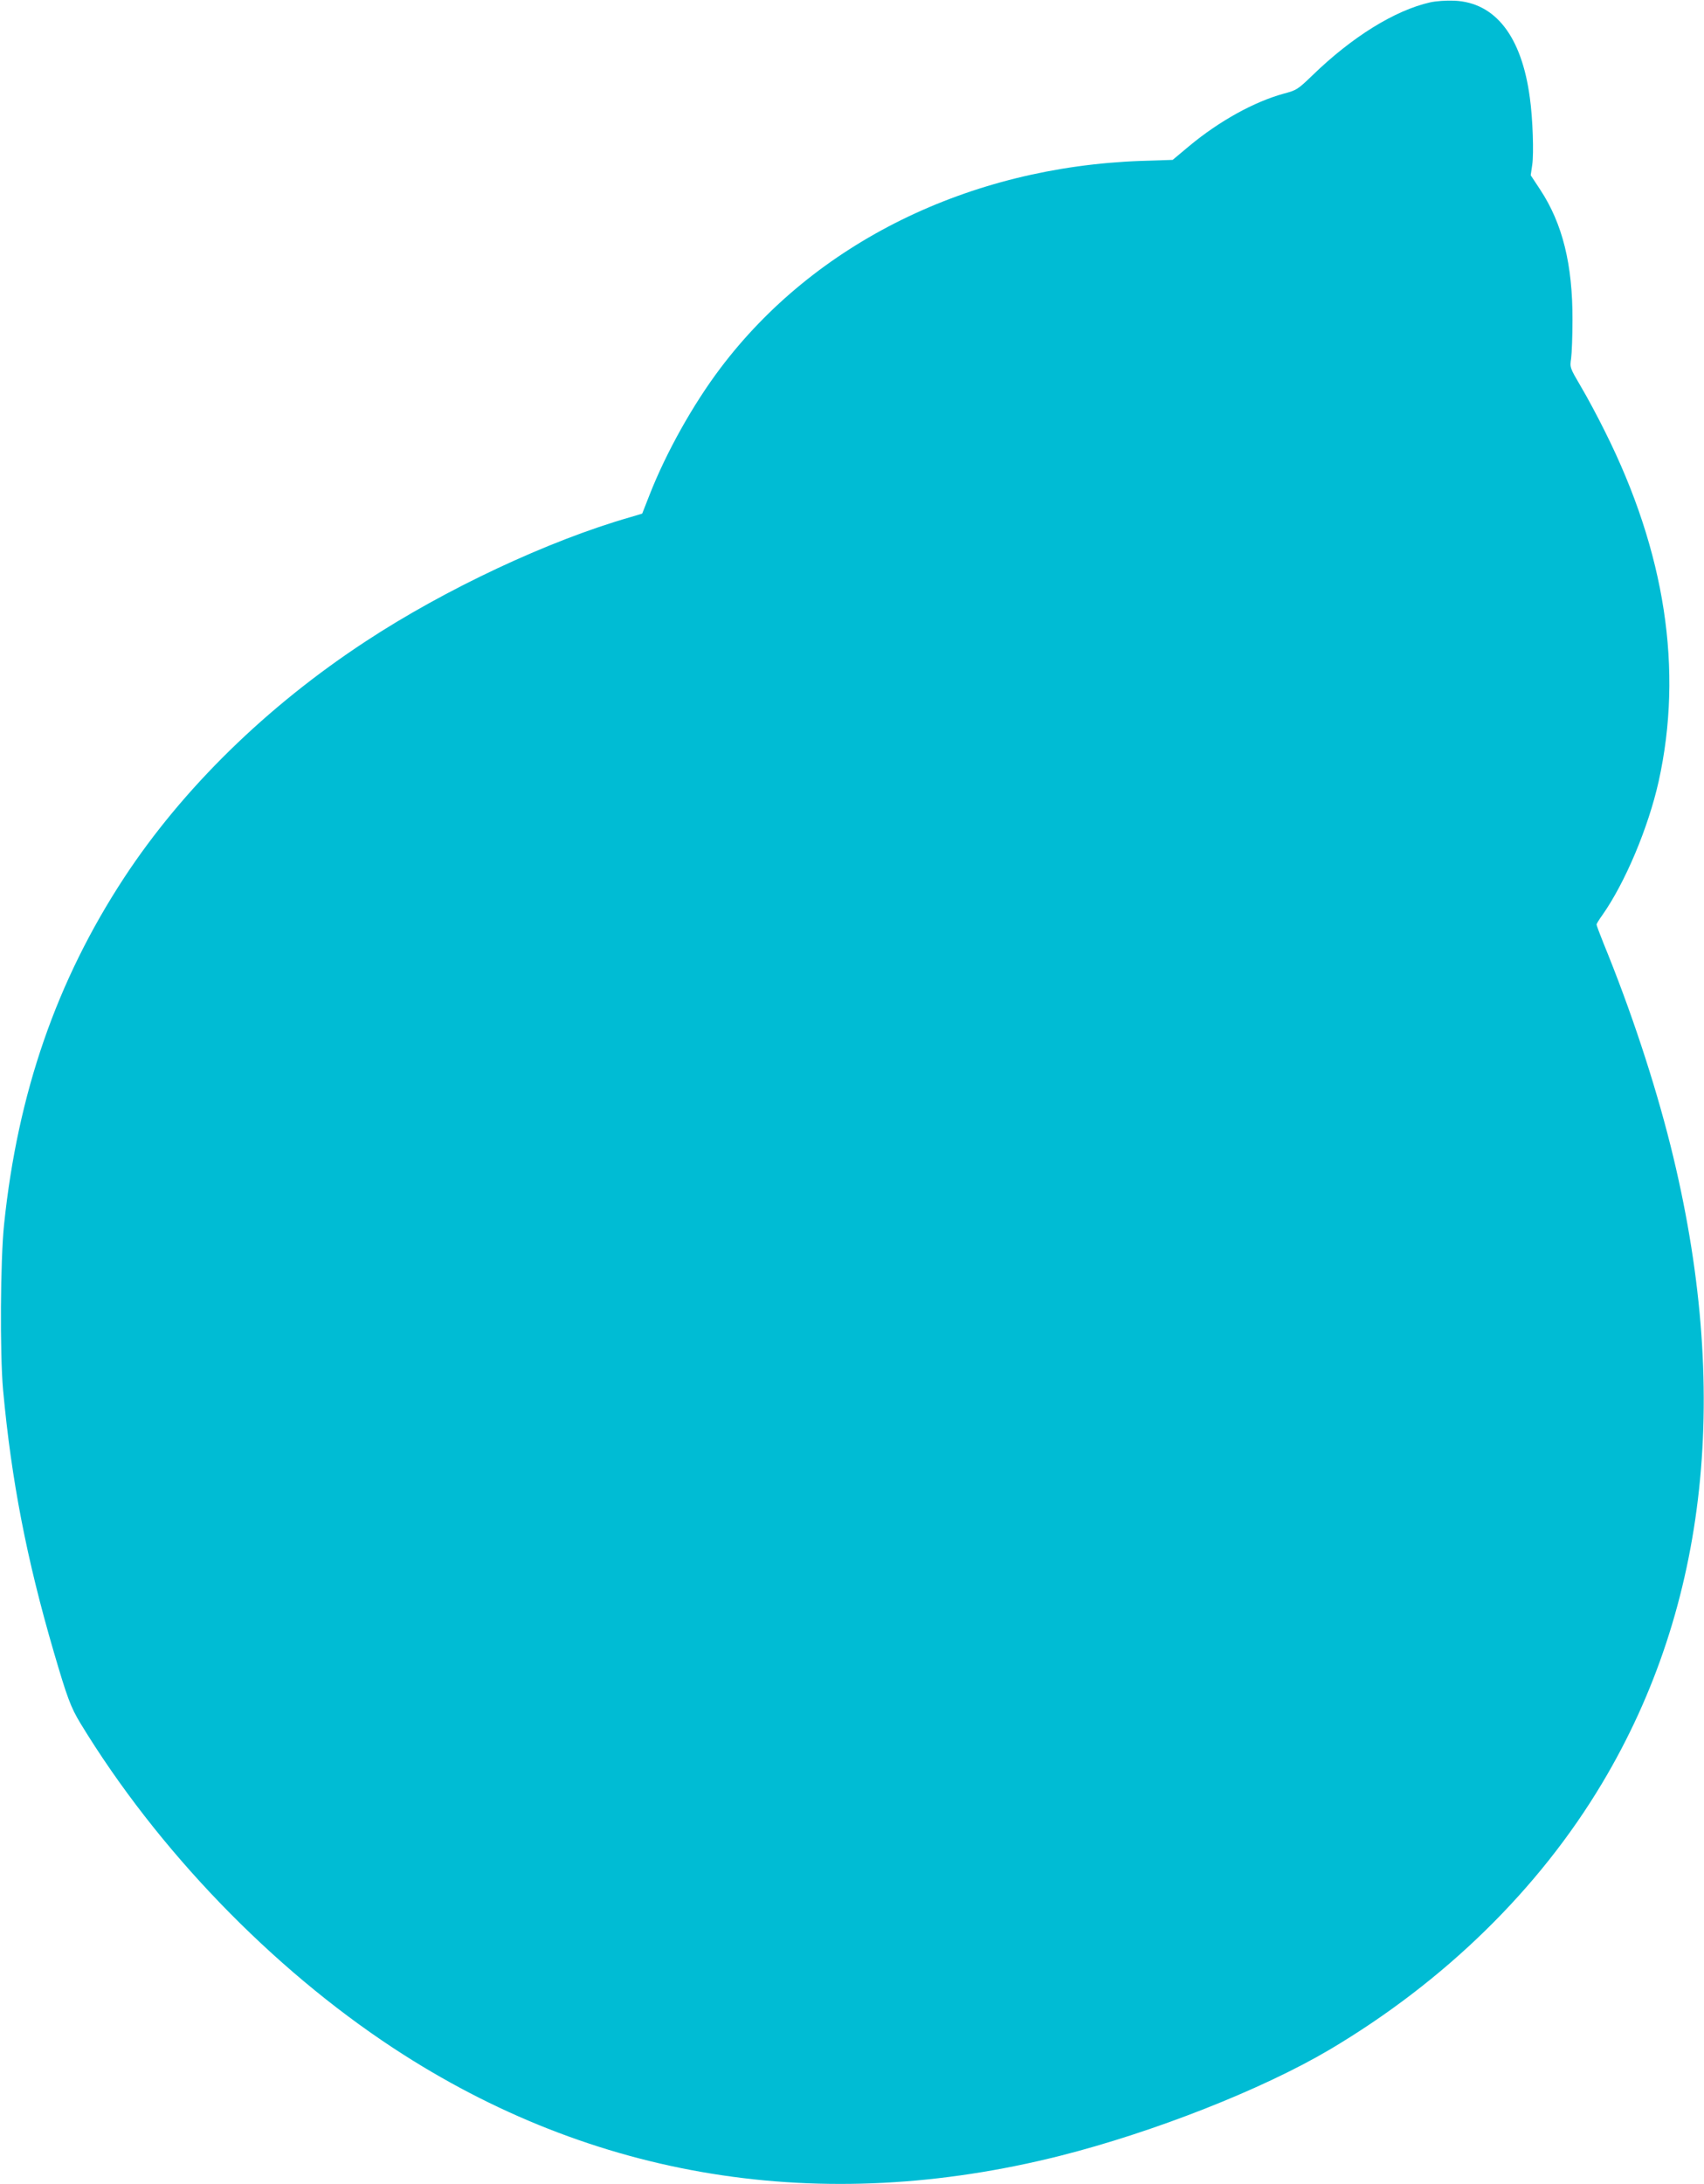
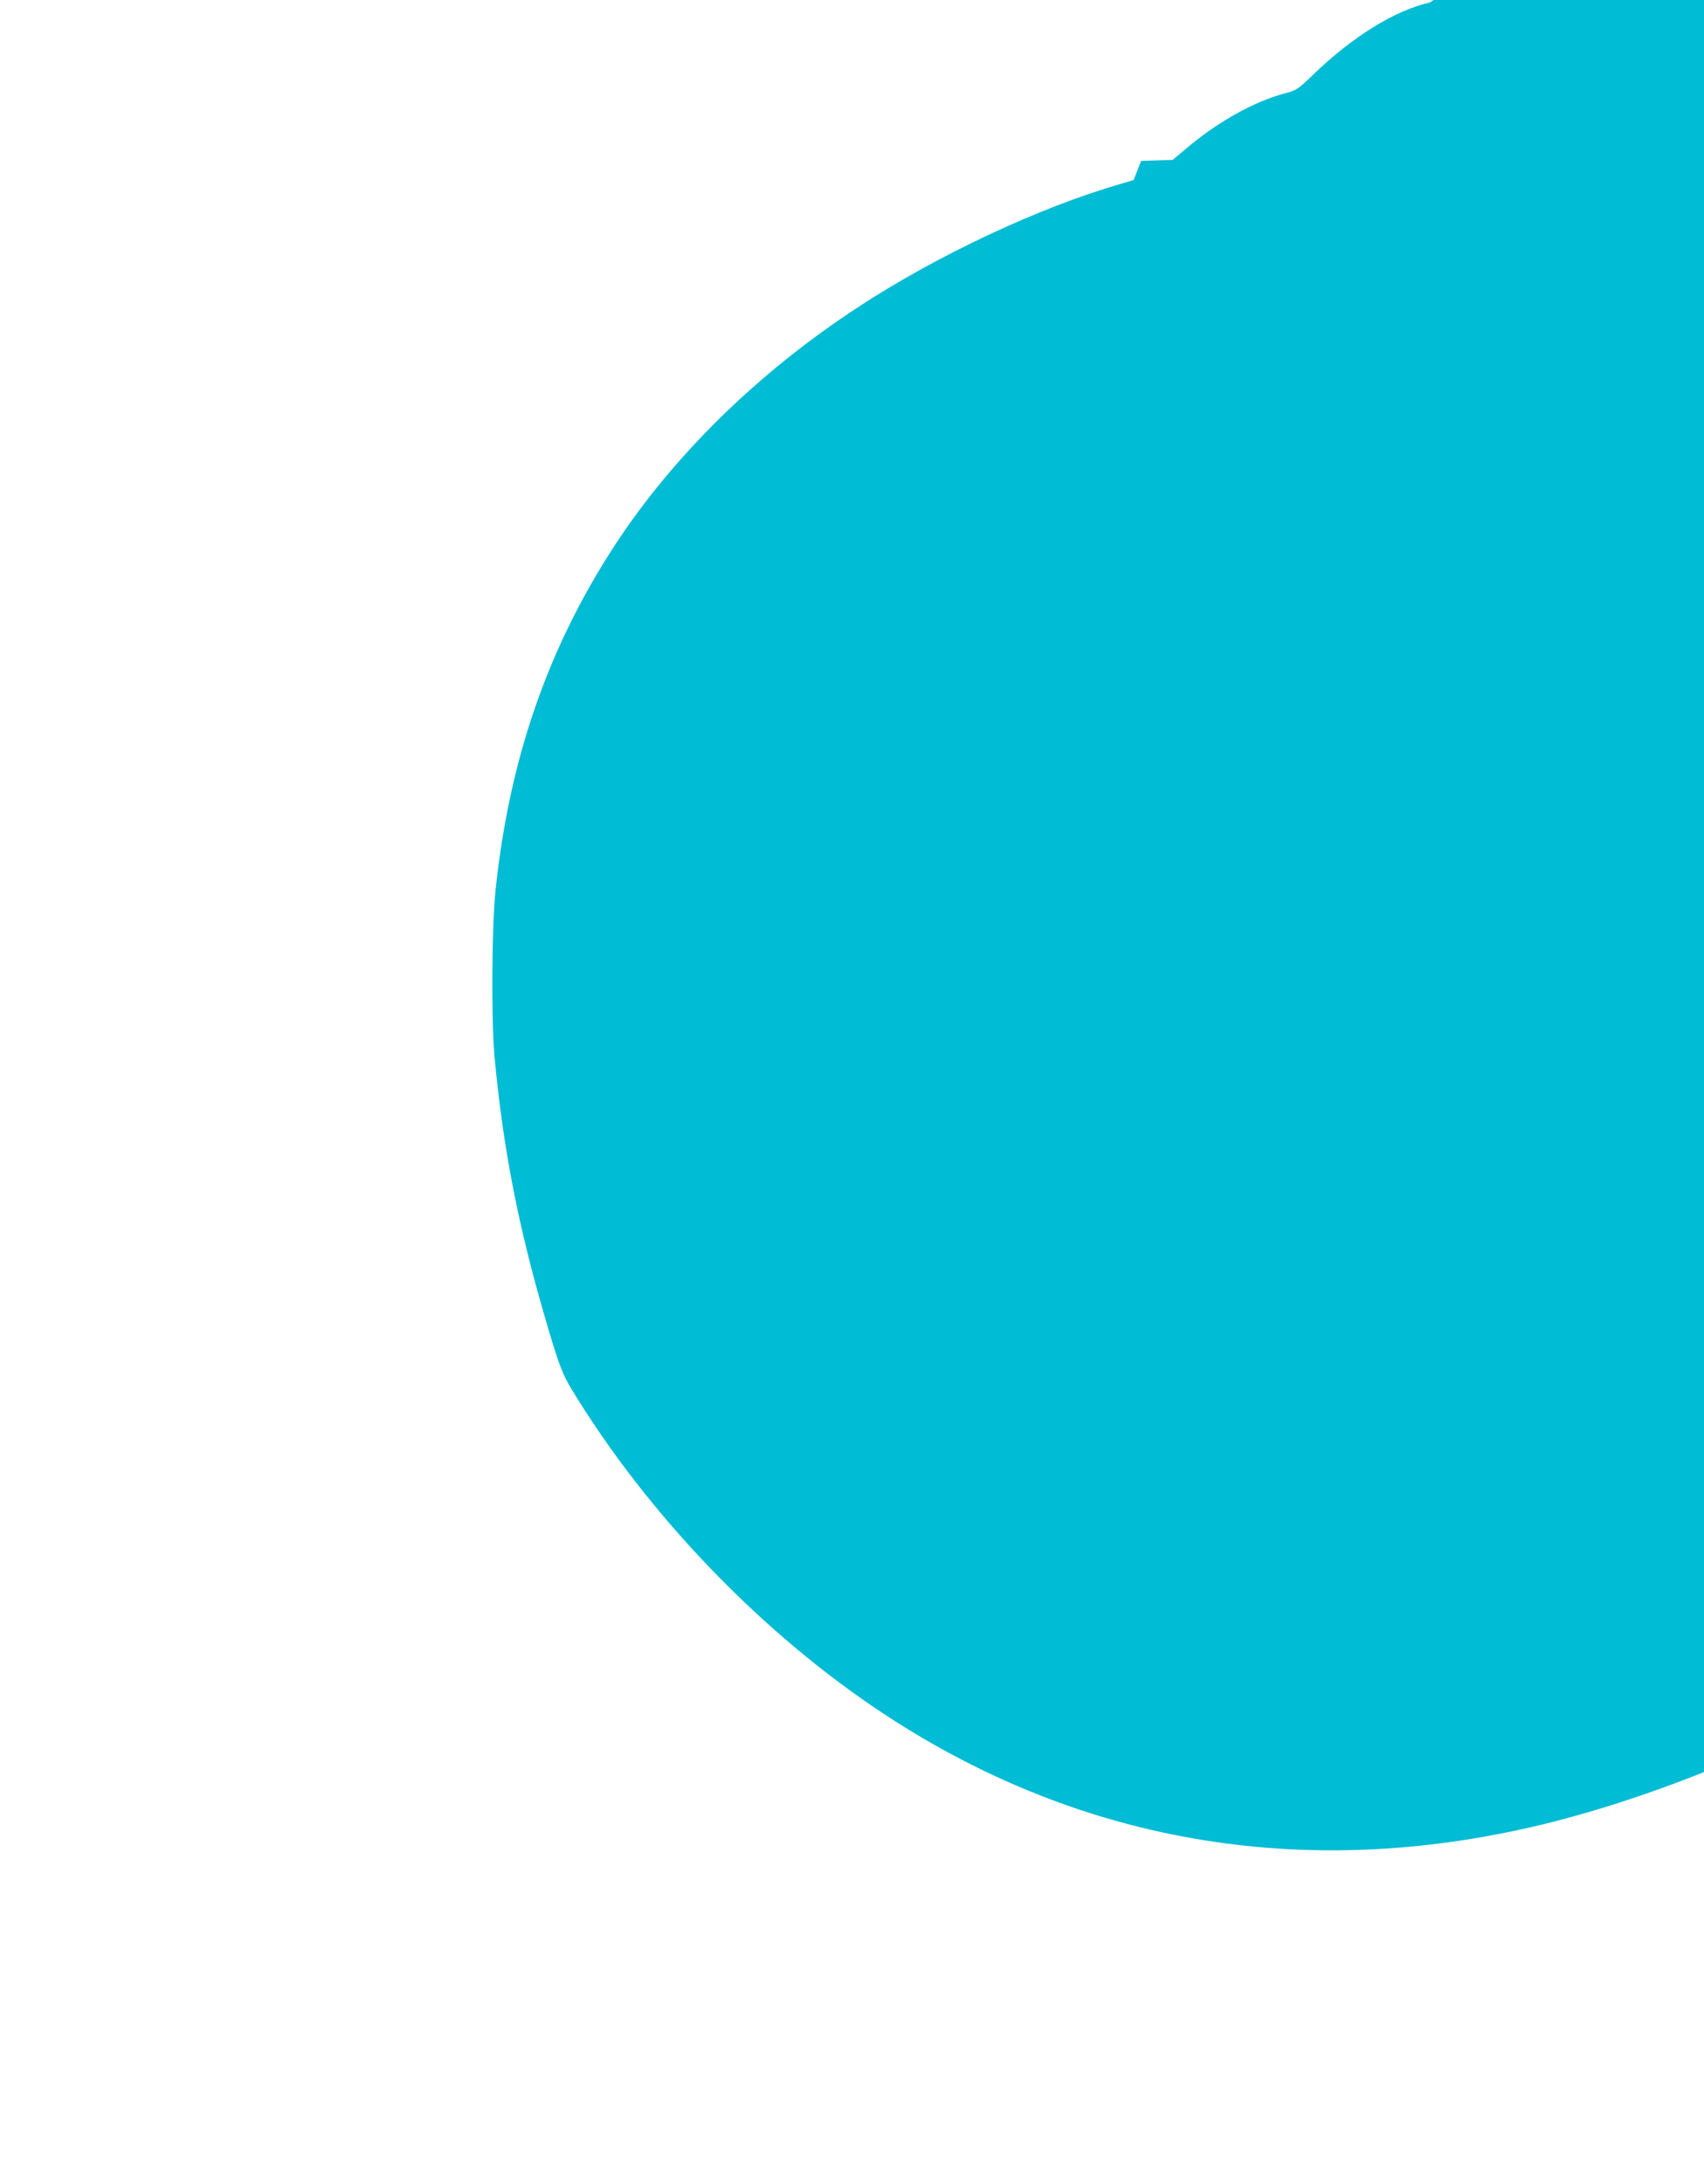
<svg xmlns="http://www.w3.org/2000/svg" version="1.0" width="999pt" height="1280pt" viewBox="0 0 999 1280" preserveAspectRatio="xMidYMid meet">
  <g transform="translate(0,1280) scale(0.1,-0.1)" fill="#00bcd4" stroke="none">
-     <path d="M8384 12786 c-207 -47 -457 -202 -689 -427 -86 -83 -94 -88 -166 -107 -176 -48 -380 -161 -556 -307 l-98 -82 -185 -6 c-1010 -36 -1912 -480 -2466 -1214 -161 -213 -318 -494 -415 -741 l-44 -112 -70 -21 c-479 -137 -1086 -422 -1550 -727 -580 -380 -1074 -863 -1418 -1387 -395 -603 -623 -1260 -703 -2030 -22 -210 -25 -756 -6 -970 49 -531 138 -991 297 -1535 79 -270 100 -326 157 -420 449 -738 1120 -1434 1836 -1904 1168 -767 2506 -983 3907 -630 550 139 1185 389 1578 621 674 399 1228 940 1600 1563 623 1042 758 2305 401 3735 -94 375 -233 796 -394 1189 -22 55 -40 103 -40 108 0 4 15 29 34 55 133 189 269 511 330 783 145 654 39 1345 -314 2050 -42 85 -106 205 -142 265 -65 111 -65 111 -57 165 4 30 8 132 8 225 1 324 -58 564 -189 763 l-56 85 9 61 c10 68 3 272 -14 393 -48 360 -202 558 -442 569 -48 2 -107 -2 -143 -10z" />
+     <path d="M8384 12786 c-207 -47 -457 -202 -689 -427 -86 -83 -94 -88 -166 -107 -176 -48 -380 -161 -556 -307 l-98 -82 -185 -6 l-44 -112 -70 -21 c-479 -137 -1086 -422 -1550 -727 -580 -380 -1074 -863 -1418 -1387 -395 -603 -623 -1260 -703 -2030 -22 -210 -25 -756 -6 -970 49 -531 138 -991 297 -1535 79 -270 100 -326 157 -420 449 -738 1120 -1434 1836 -1904 1168 -767 2506 -983 3907 -630 550 139 1185 389 1578 621 674 399 1228 940 1600 1563 623 1042 758 2305 401 3735 -94 375 -233 796 -394 1189 -22 55 -40 103 -40 108 0 4 15 29 34 55 133 189 269 511 330 783 145 654 39 1345 -314 2050 -42 85 -106 205 -142 265 -65 111 -65 111 -57 165 4 30 8 132 8 225 1 324 -58 564 -189 763 l-56 85 9 61 c10 68 3 272 -14 393 -48 360 -202 558 -442 569 -48 2 -107 -2 -143 -10z" />
  </g>
</svg>